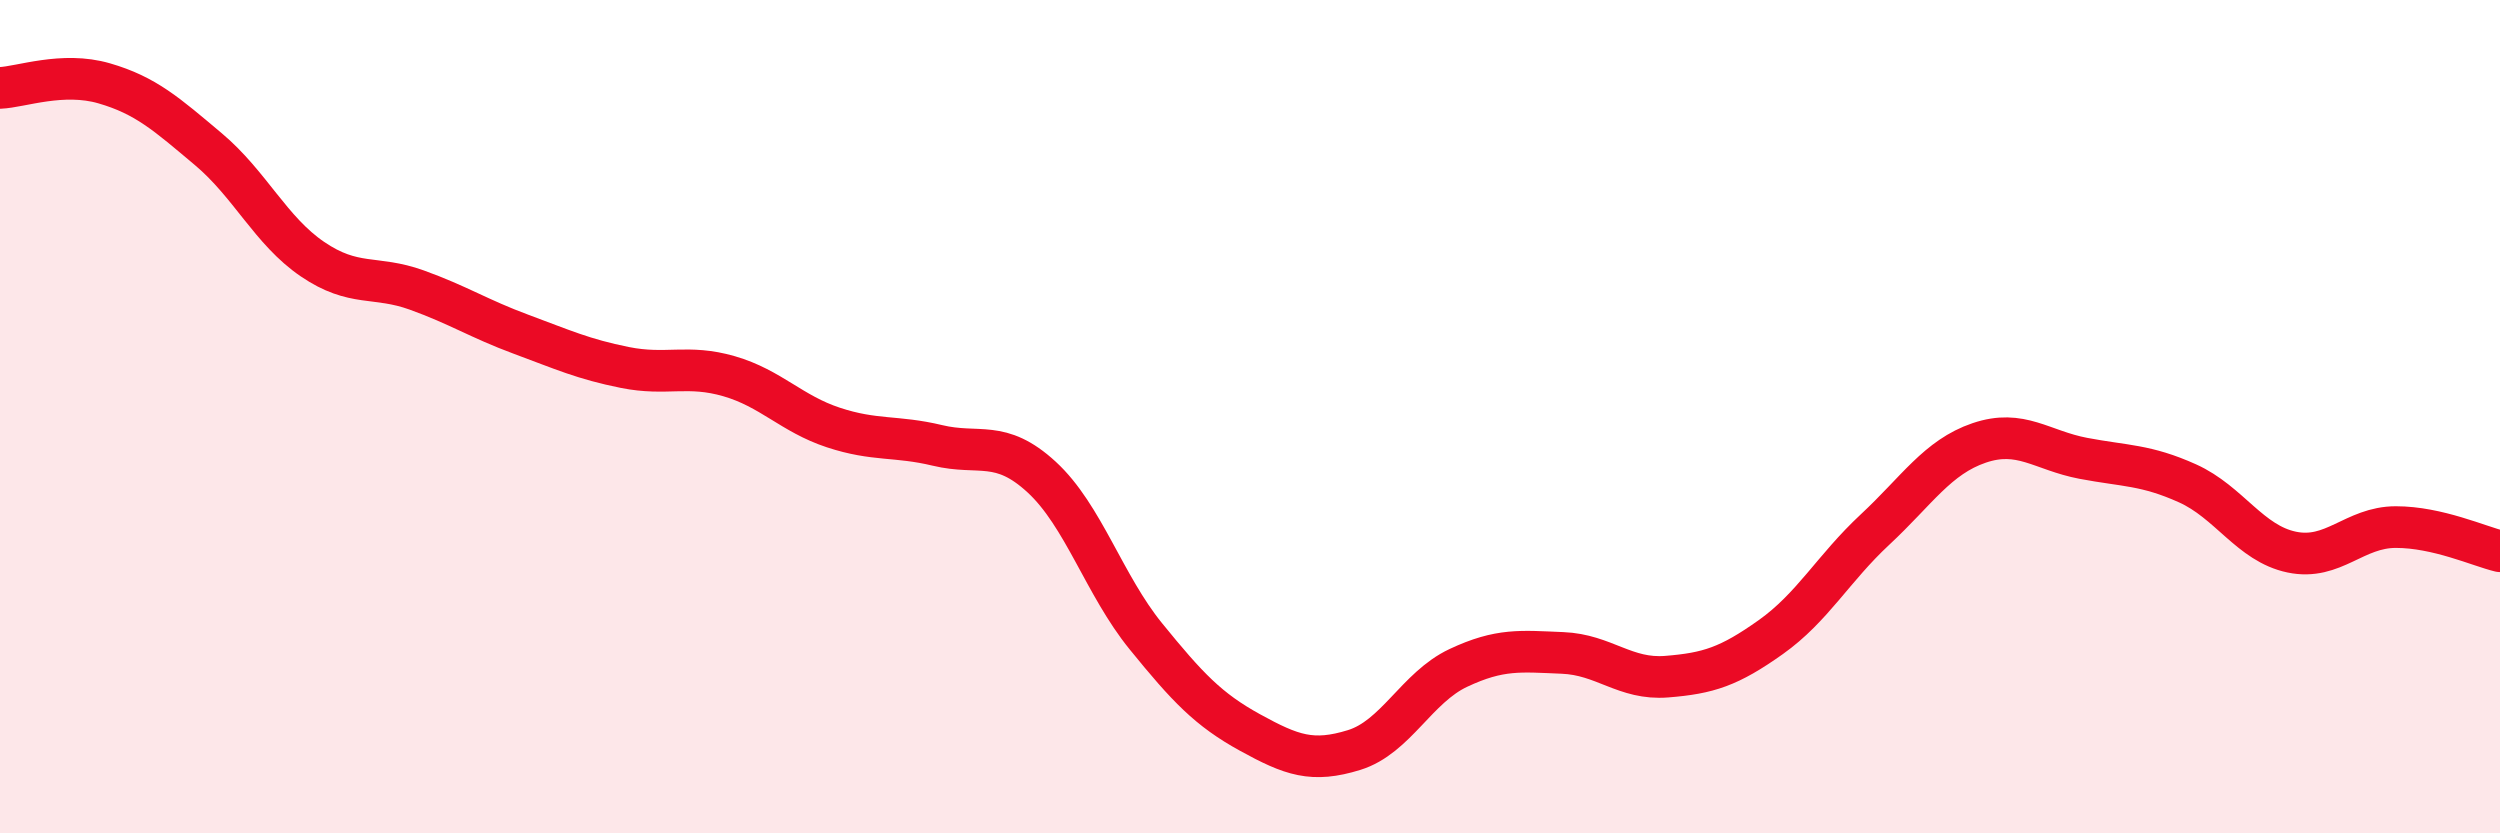
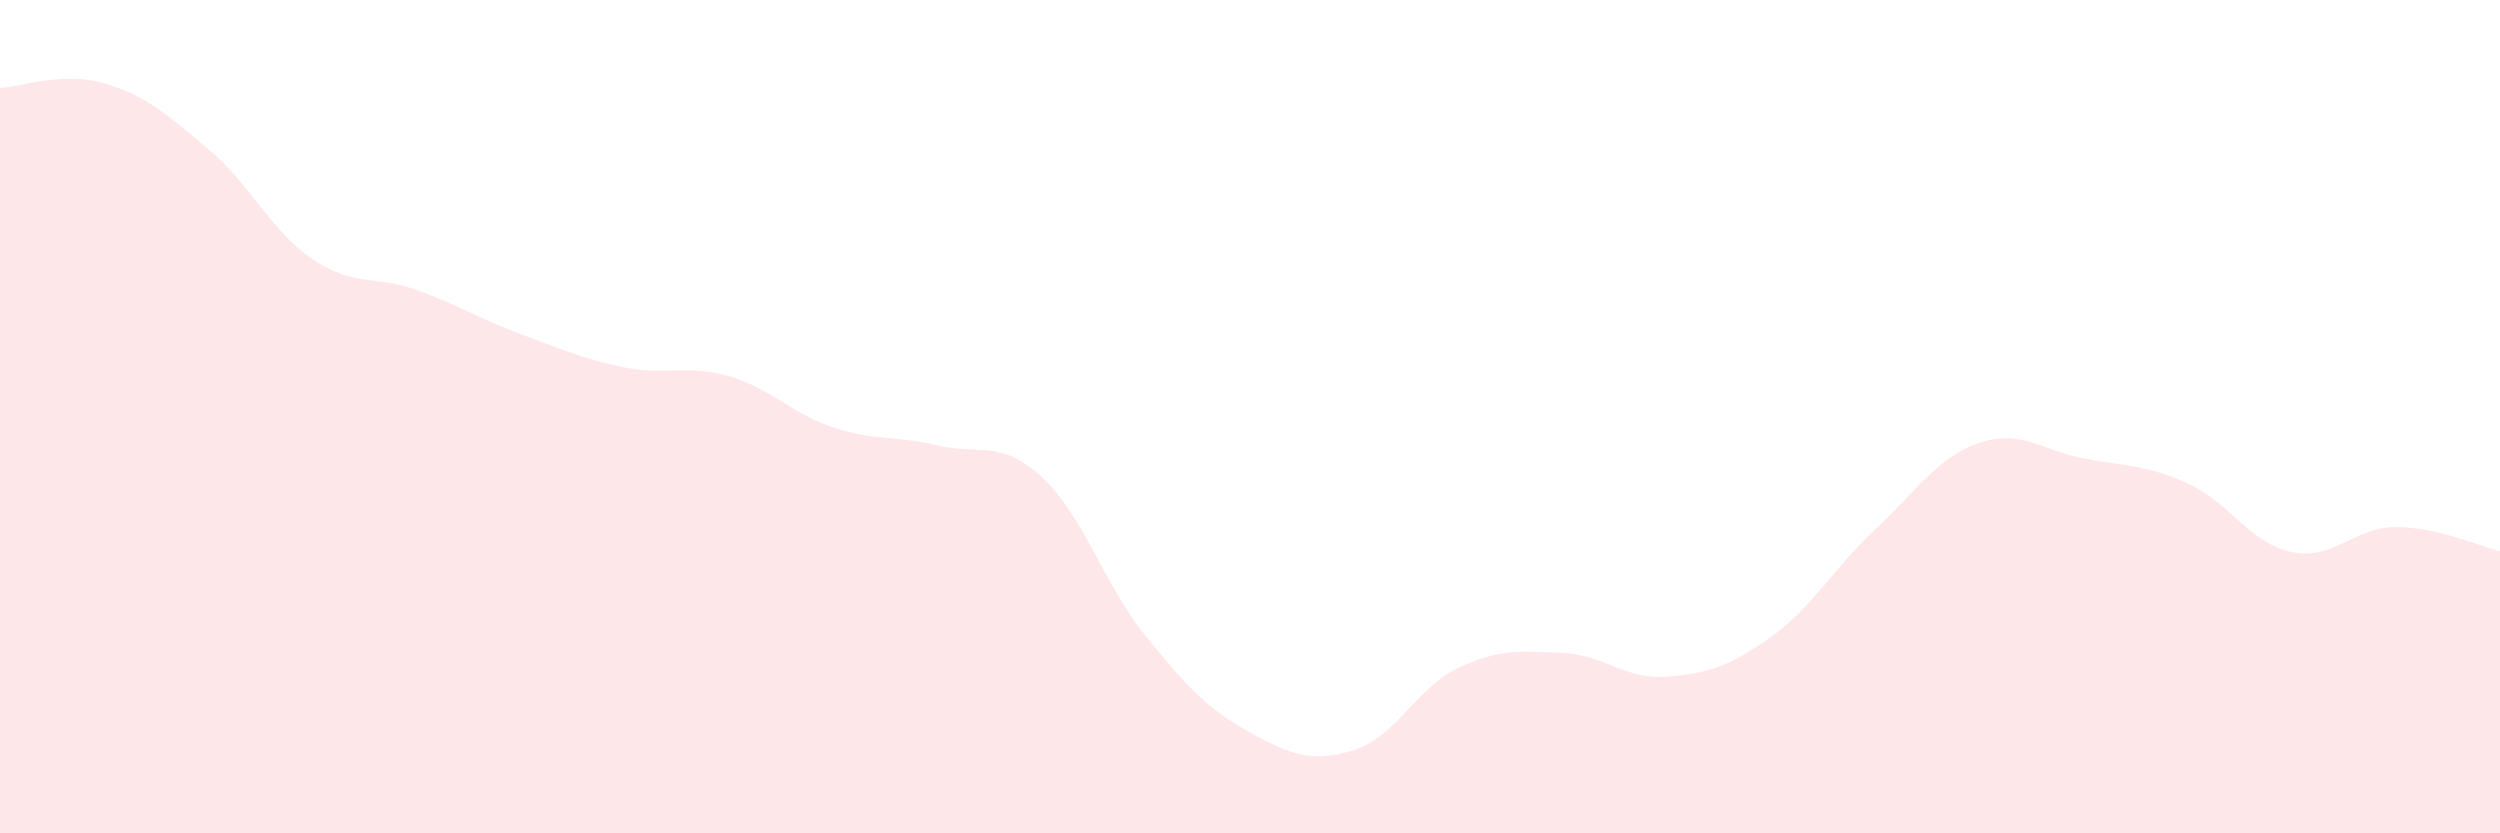
<svg xmlns="http://www.w3.org/2000/svg" width="60" height="20" viewBox="0 0 60 20">
  <path d="M 0,2.11 C 0.5,2.09 1.5,1.71 2.5,2 C 3.5,2.29 4,2.74 5,3.58 C 6,4.42 6.5,5.54 7.5,6.22 C 8.5,6.9 9,6.6 10,6.96 C 11,7.32 11.5,7.65 12.5,8.02 C 13.5,8.39 14,8.62 15,8.82 C 16,9.02 16.5,8.74 17.5,9.03 C 18.5,9.32 19,9.93 20,10.26 C 21,10.59 21.5,10.45 22.5,10.69 C 23.5,10.93 24,10.53 25,11.45 C 26,12.37 26.5,14.04 27.5,15.27 C 28.5,16.5 29,17.03 30,17.58 C 31,18.13 31.5,18.31 32.5,18 C 33.5,17.69 34,16.5 35,16.03 C 36,15.56 36.5,15.63 37.5,15.67 C 38.5,15.71 39,16.32 40,16.24 C 41,16.16 41.5,16 42.5,15.29 C 43.5,14.58 44,13.64 45,12.71 C 46,11.78 46.5,10.97 47.5,10.63 C 48.5,10.29 49,10.81 50,11 C 51,11.19 51.5,11.15 52.5,11.6 C 53.5,12.05 54,13.04 55,13.25 C 56,13.46 56.5,12.65 57.5,12.65 C 58.5,12.65 59.5,13.11 60,13.23L60 20L0 20Z" fill="#EB0A25" opacity="0.1" stroke-linecap="round" stroke-linejoin="round" />
-   <path d="M 0,2.11 C 0.5,2.09 1.5,1.71 2.5,2 C 3.5,2.29 4,2.74 5,3.58 C 6,4.42 6.5,5.54 7.5,6.22 C 8.5,6.9 9,6.6 10,6.96 C 11,7.32 11.5,7.65 12.5,8.02 C 13.5,8.39 14,8.62 15,8.82 C 16,9.02 16.5,8.74 17.5,9.03 C 18.5,9.32 19,9.93 20,10.26 C 21,10.59 21.5,10.45 22.5,10.69 C 23.5,10.93 24,10.53 25,11.45 C 26,12.37 26.5,14.04 27.5,15.27 C 28.5,16.5 29,17.03 30,17.58 C 31,18.13 31.5,18.31 32.5,18 C 33.5,17.69 34,16.5 35,16.03 C 36,15.56 36.5,15.63 37.5,15.67 C 38.5,15.71 39,16.32 40,16.24 C 41,16.16 41.5,16 42.5,15.29 C 43.5,14.58 44,13.64 45,12.71 C 46,11.78 46.5,10.97 47.5,10.63 C 48.5,10.29 49,10.81 50,11 C 51,11.19 51.5,11.15 52.5,11.6 C 53.5,12.05 54,13.04 55,13.25 C 56,13.46 56.5,12.65 57.5,12.65 C 58.5,12.65 59.5,13.11 60,13.23" stroke="#EB0A25" stroke-width="1" fill="none" stroke-linecap="round" stroke-linejoin="round" />
</svg>